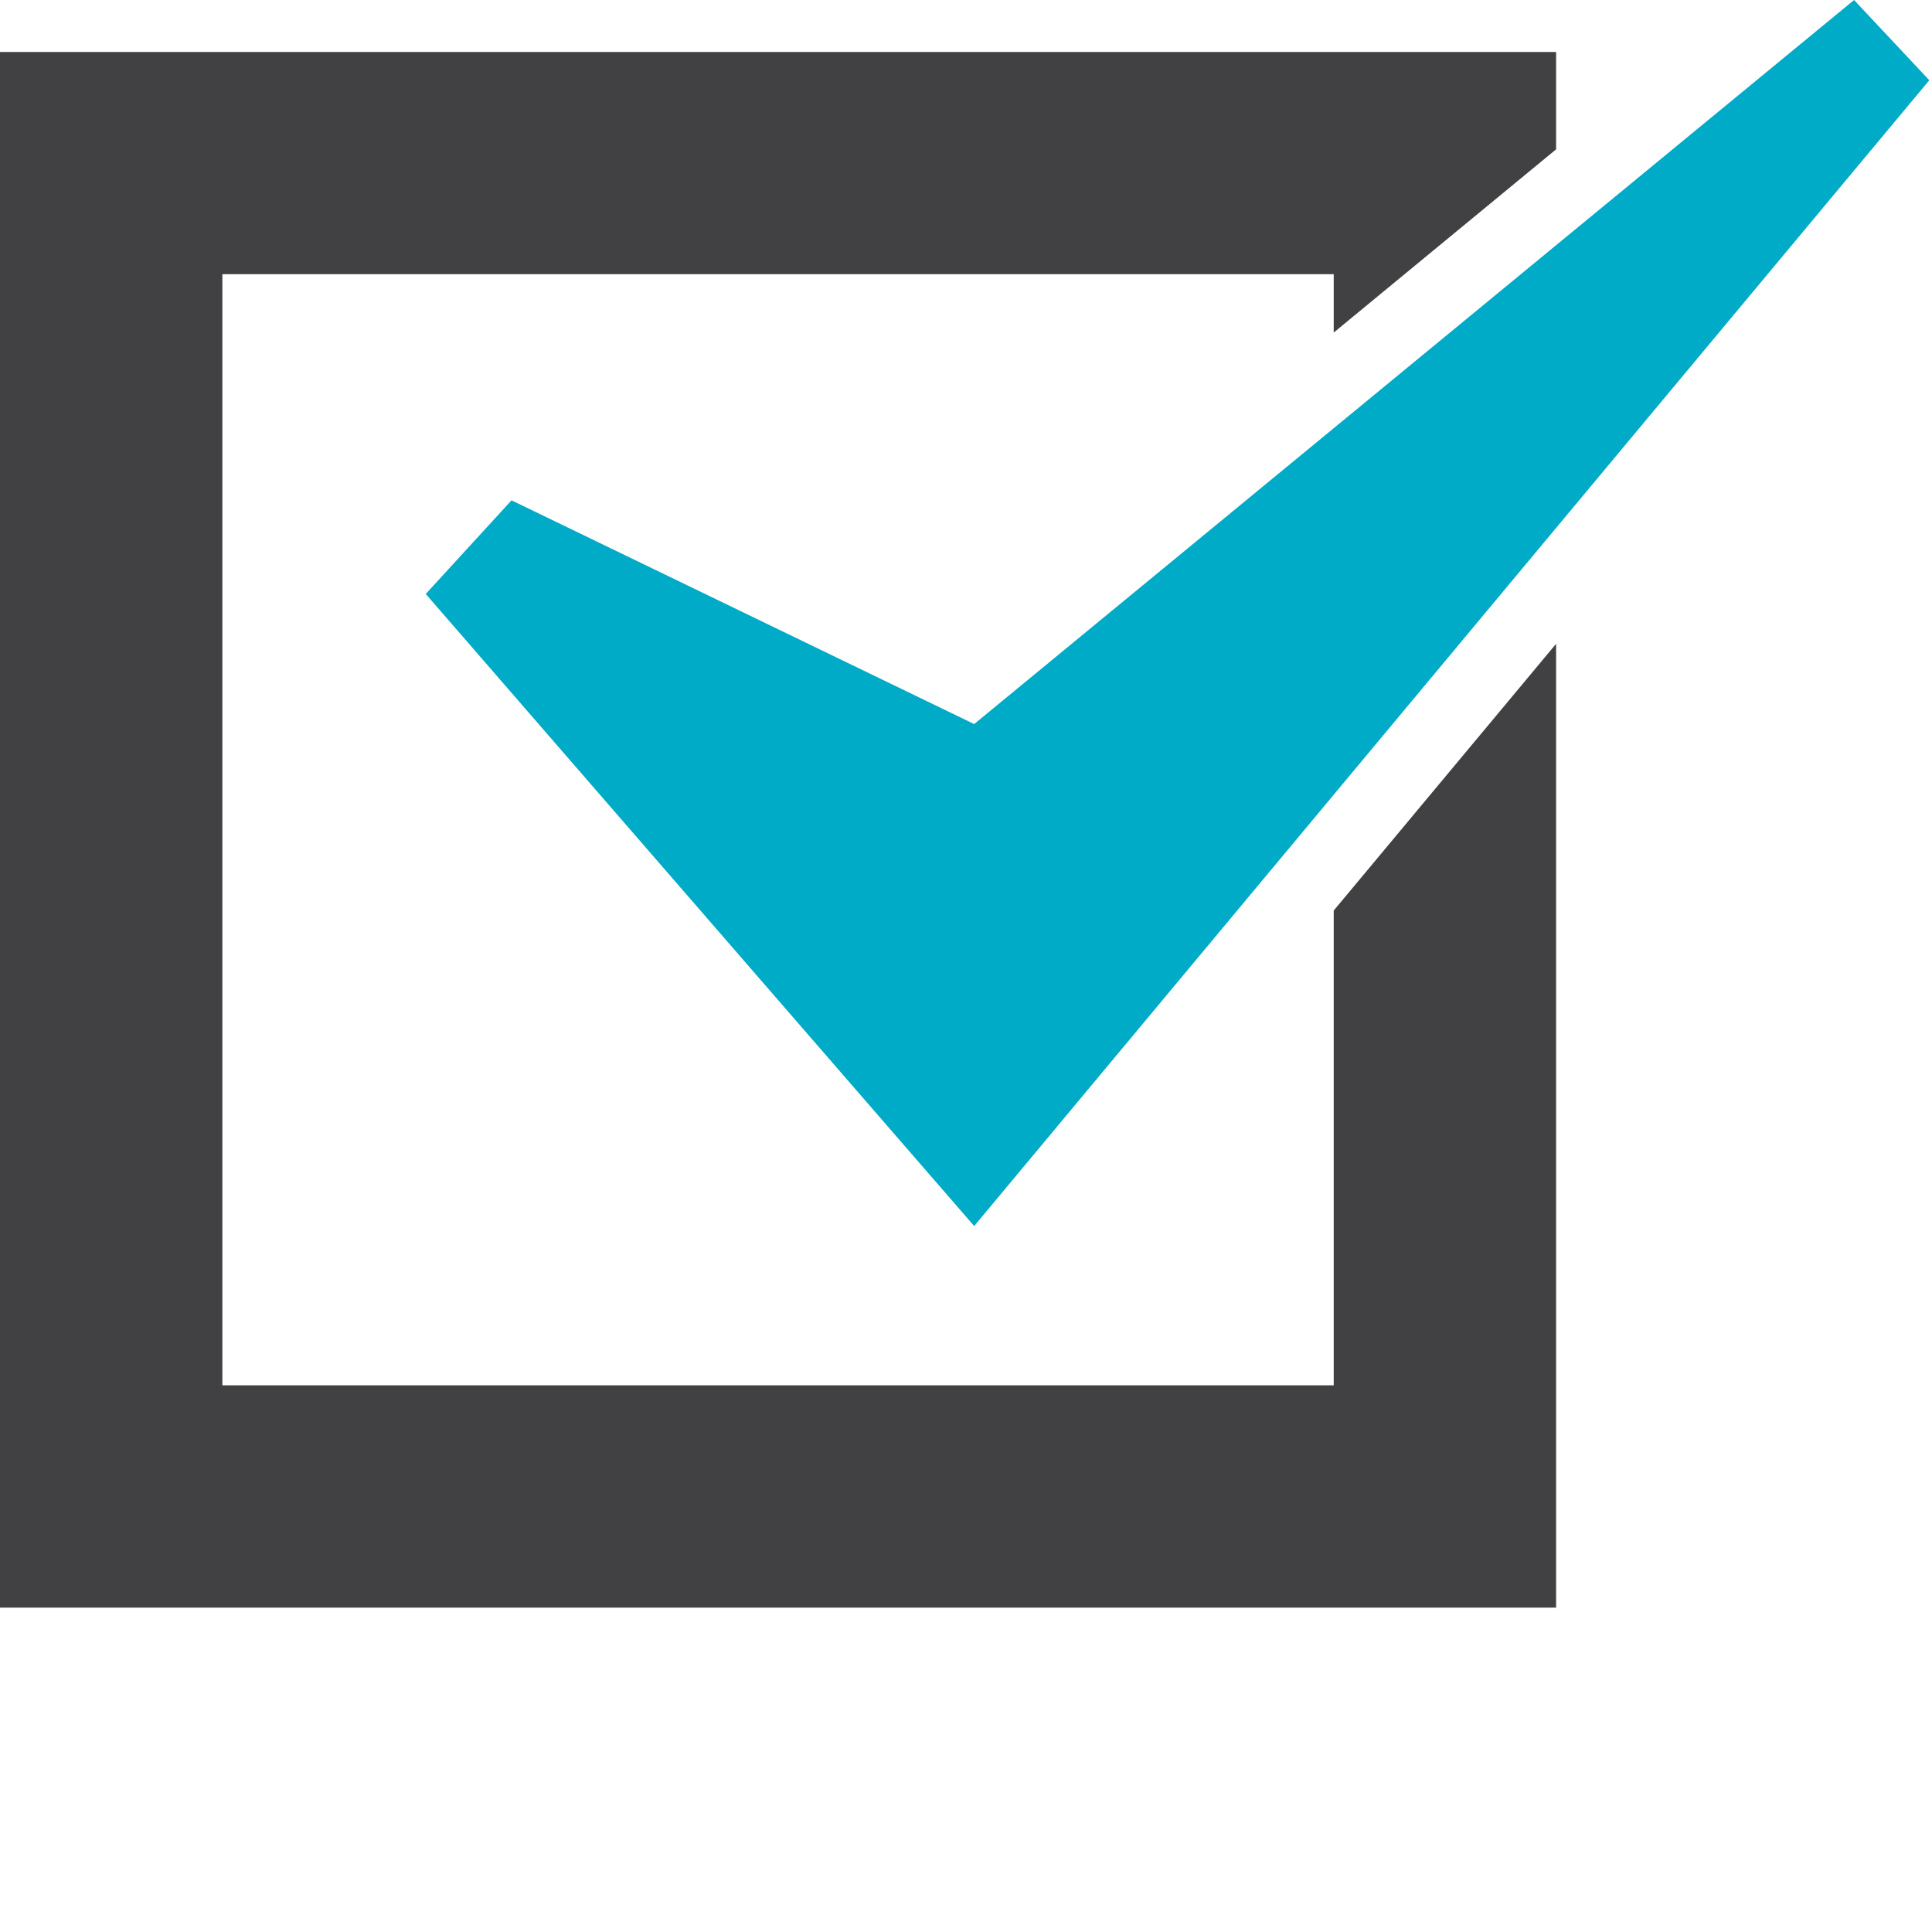
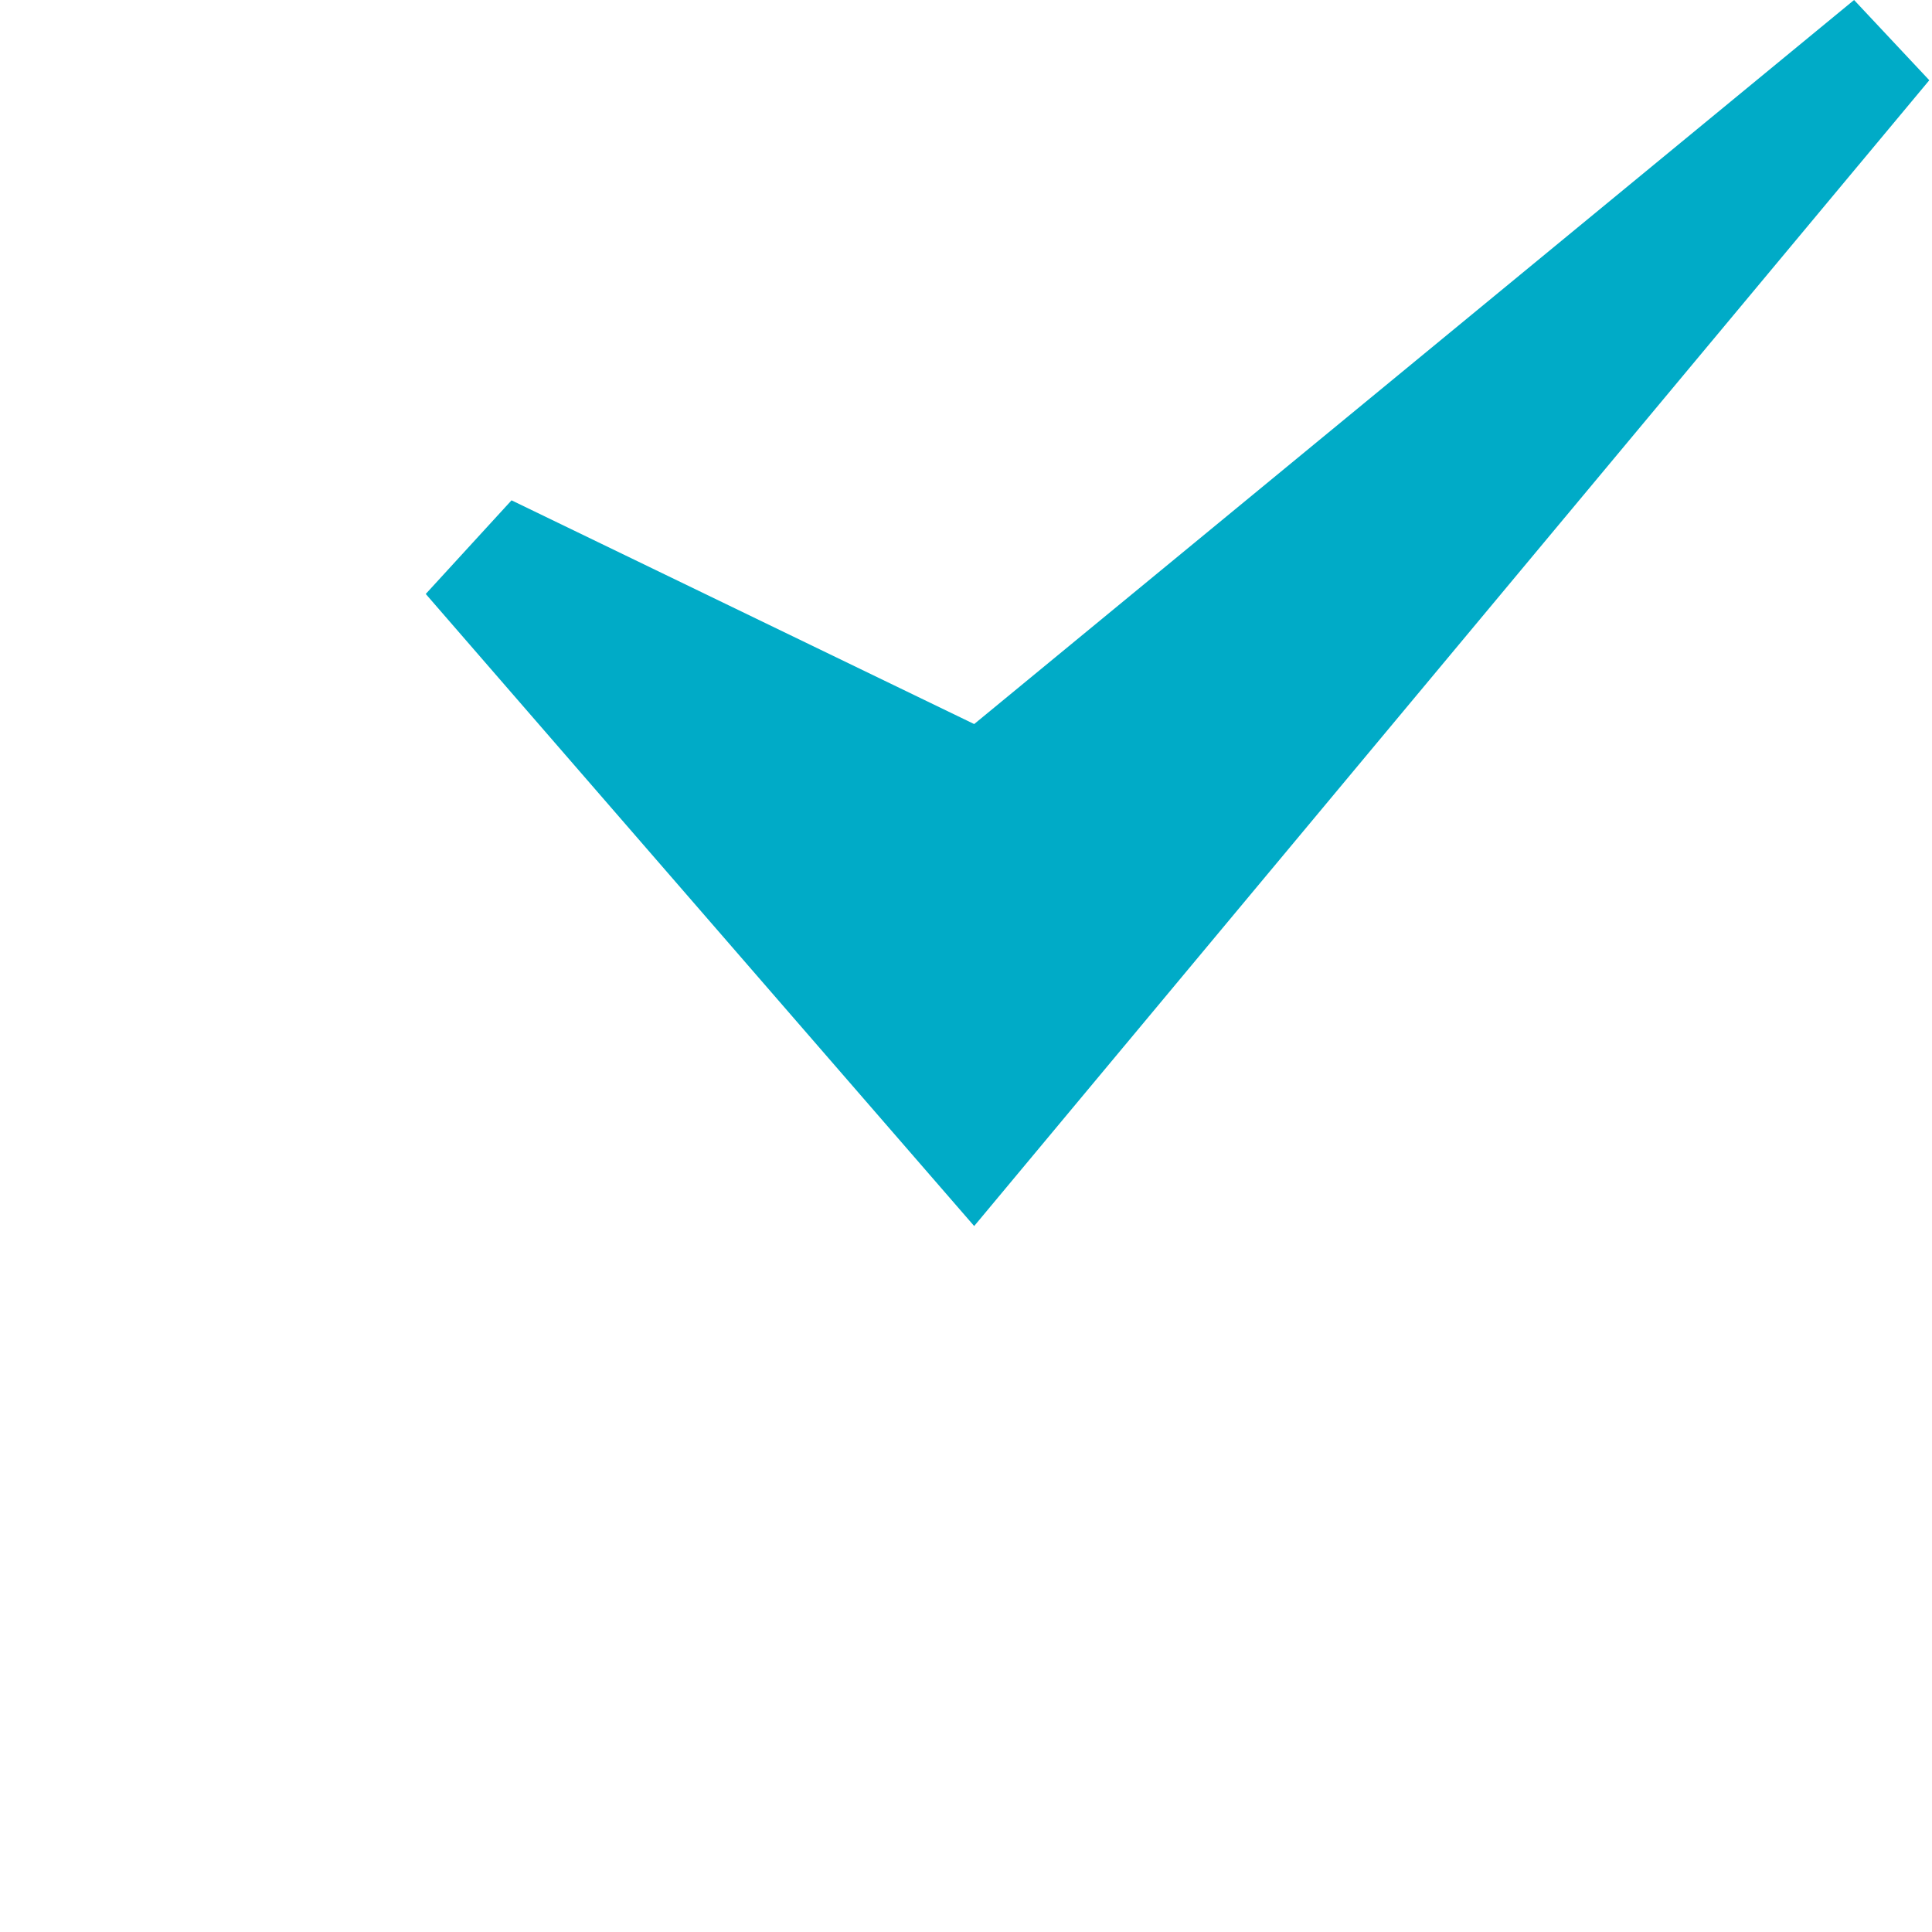
<svg xmlns="http://www.w3.org/2000/svg" id="spelnienie_wymagan-Layer_1" xml:space="preserve" height="30" viewBox="0 0 30 30" width="30" version="1.1" y="0px" x="0px">
-   <polygon points="20.71 21.511 3.453 21.511 3.453 4.258 20.71 4.258 20.71 5.164 24.163 2.319 24.163 0.807 0 0.807 0 24.963 24.163 24.963 24.163 9.997 20.71 14.139" fill="#414042" />
  <polygon points="7.943 7.769 6.611 9.223 15.127 19.038 29.958 1.246 28.79 0 15.127 11.243" fill="#00ABC7" />
</svg>